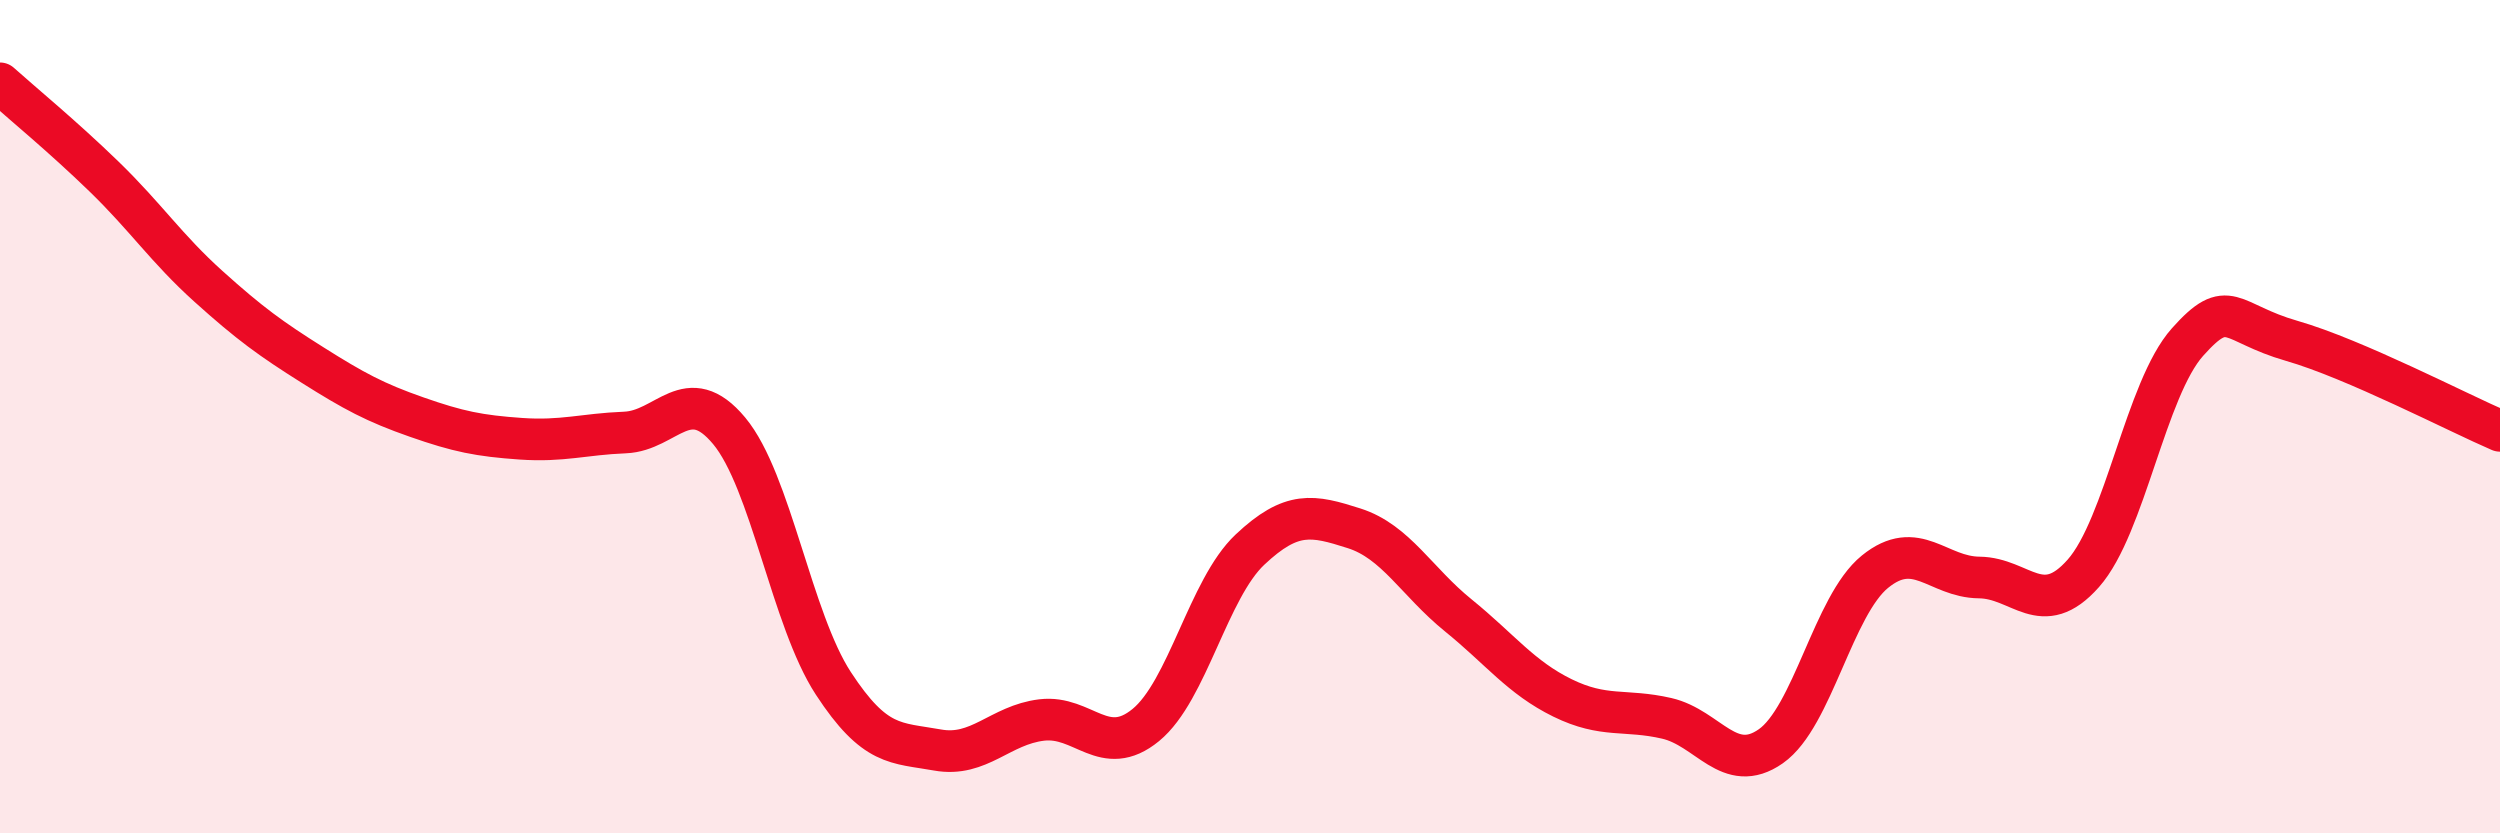
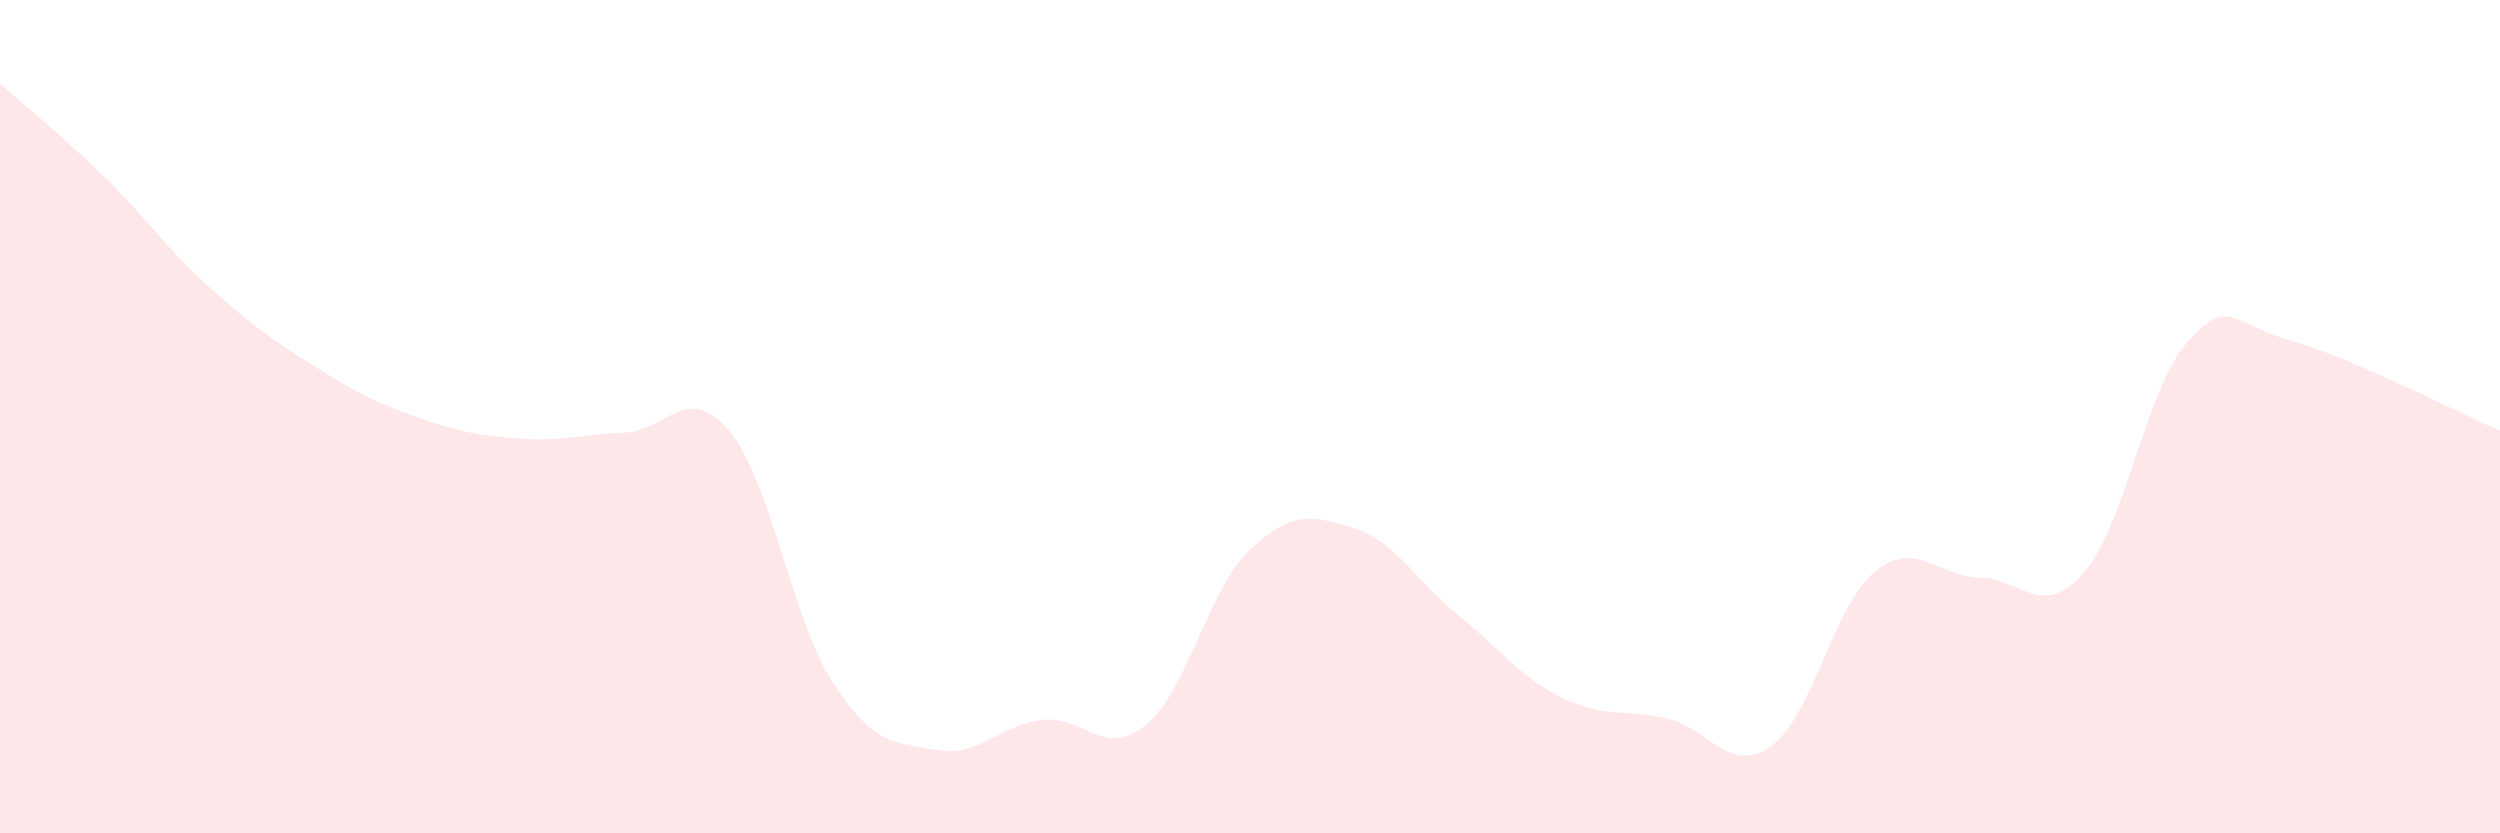
<svg xmlns="http://www.w3.org/2000/svg" width="60" height="20" viewBox="0 0 60 20">
  <path d="M 0,2 C 0.5,2.45 1.5,3.27 2.5,4.24 C 3.5,5.21 4,5.97 5,6.87 C 6,7.77 6.5,8.13 7.5,8.76 C 8.5,9.39 9,9.66 10,10.01 C 11,10.36 11.5,10.46 12.5,10.53 C 13.5,10.6 14,10.42 15,10.38 C 16,10.34 16.5,9.14 17.5,10.34 C 18.5,11.54 19,14.87 20,16.4 C 21,17.93 21.5,17.82 22.5,18 C 23.5,18.18 24,17.4 25,17.28 C 26,17.16 26.5,18.22 27.5,17.4 C 28.5,16.58 29,14.13 30,13.19 C 31,12.25 31.5,12.36 32.5,12.68 C 33.5,13 34,13.96 35,14.77 C 36,15.58 36.5,16.26 37.5,16.75 C 38.5,17.24 39,17.01 40,17.24 C 41,17.47 41.5,18.61 42.5,17.91 C 43.5,17.21 44,14.53 45,13.72 C 46,12.91 46.5,13.85 47.5,13.86 C 48.5,13.87 49,14.89 50,13.76 C 51,12.63 51.5,9.33 52.5,8.21 C 53.5,7.09 53.5,7.75 55,8.18 C 56.5,8.61 59,9.91 60,10.34L60 20L0 20Z" fill="#EB0A25" opacity="0.1" stroke-linecap="round" stroke-linejoin="round" />
-   <path d="M 0,2 C 0.5,2.45 1.5,3.27 2.5,4.24 C 3.5,5.21 4,5.97 5,6.87 C 6,7.77 6.5,8.13 7.5,8.76 C 8.5,9.39 9,9.66 10,10.01 C 11,10.36 11.5,10.46 12.5,10.53 C 13.5,10.6 14,10.42 15,10.38 C 16,10.34 16.5,9.14 17.5,10.34 C 18.5,11.54 19,14.87 20,16.4 C 21,17.93 21.5,17.82 22.5,18 C 23.5,18.18 24,17.4 25,17.28 C 26,17.16 26.5,18.22 27.5,17.4 C 28.5,16.58 29,14.13 30,13.19 C 31,12.25 31.5,12.36 32.5,12.68 C 33.5,13 34,13.96 35,14.77 C 36,15.58 36.5,16.26 37.5,16.75 C 38.5,17.24 39,17.01 40,17.24 C 41,17.47 41.5,18.61 42.5,17.91 C 43.5,17.21 44,14.53 45,13.72 C 46,12.91 46.5,13.85 47.5,13.86 C 48.5,13.87 49,14.89 50,13.76 C 51,12.63 51.5,9.33 52.5,8.21 C 53.5,7.09 53.5,7.75 55,8.18 C 56.5,8.61 59,9.91 60,10.34" stroke="#EB0A25" stroke-width="1" fill="none" stroke-linecap="round" stroke-linejoin="round" />
</svg>